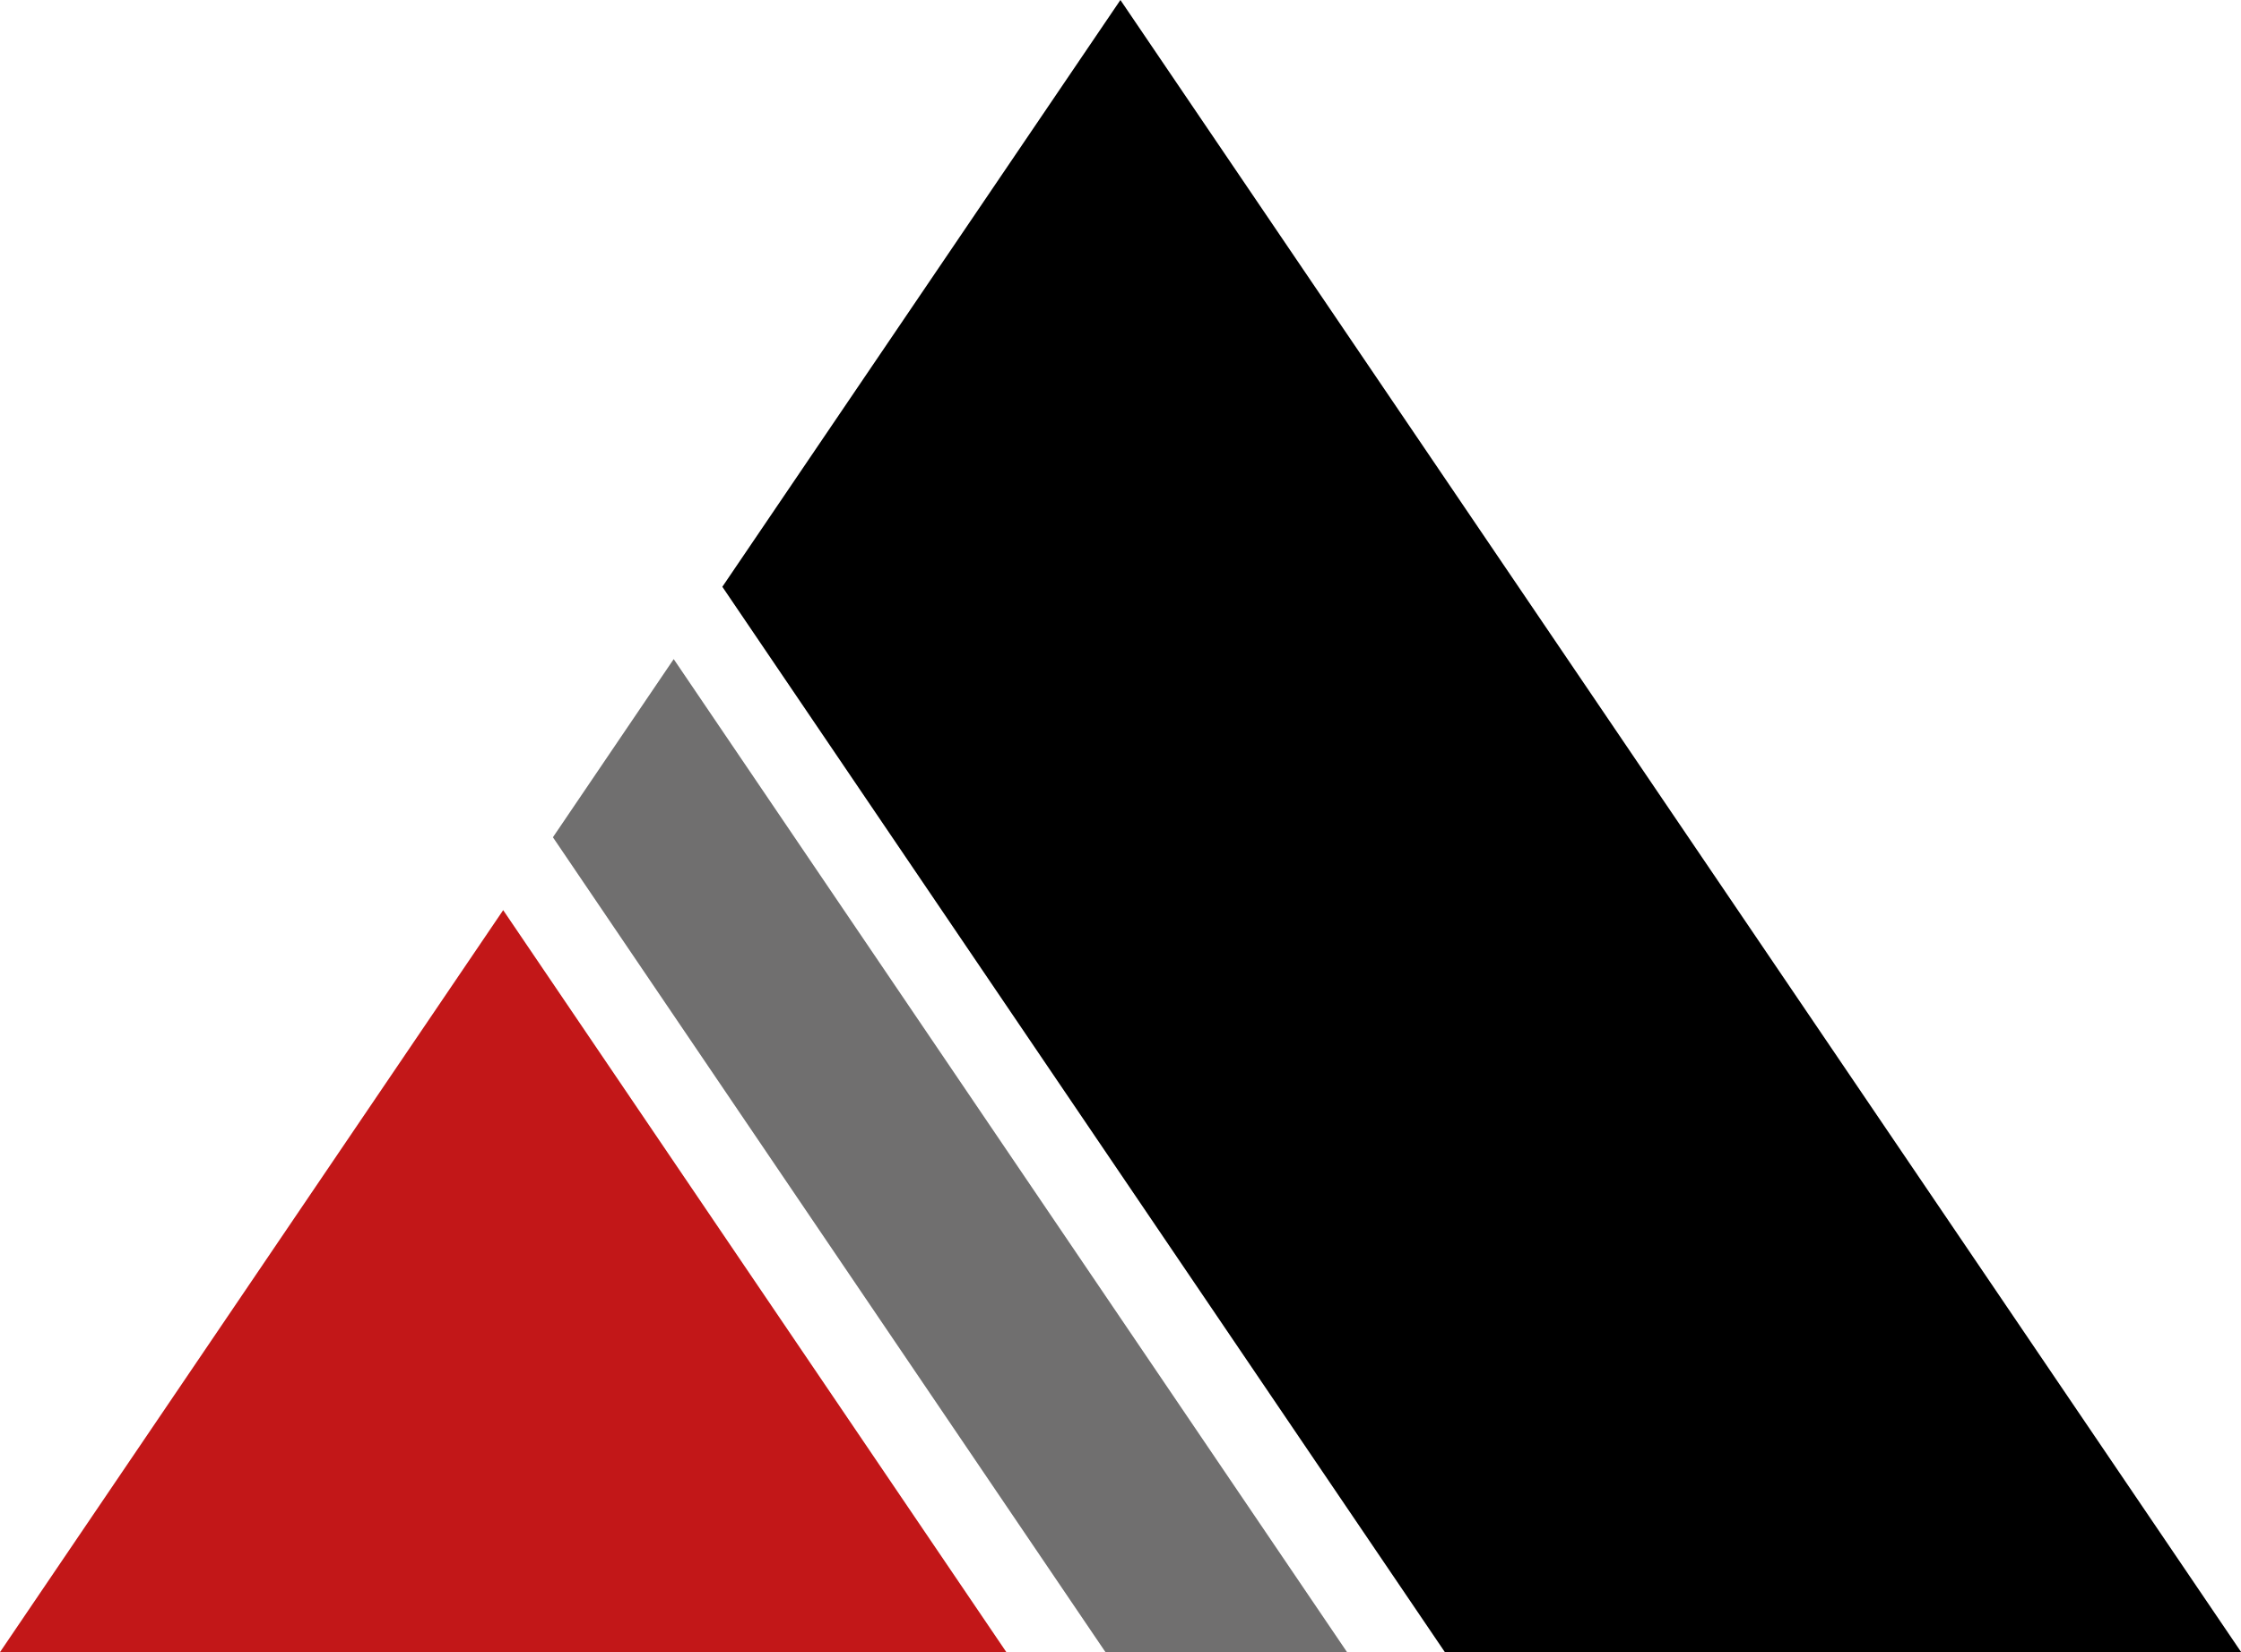
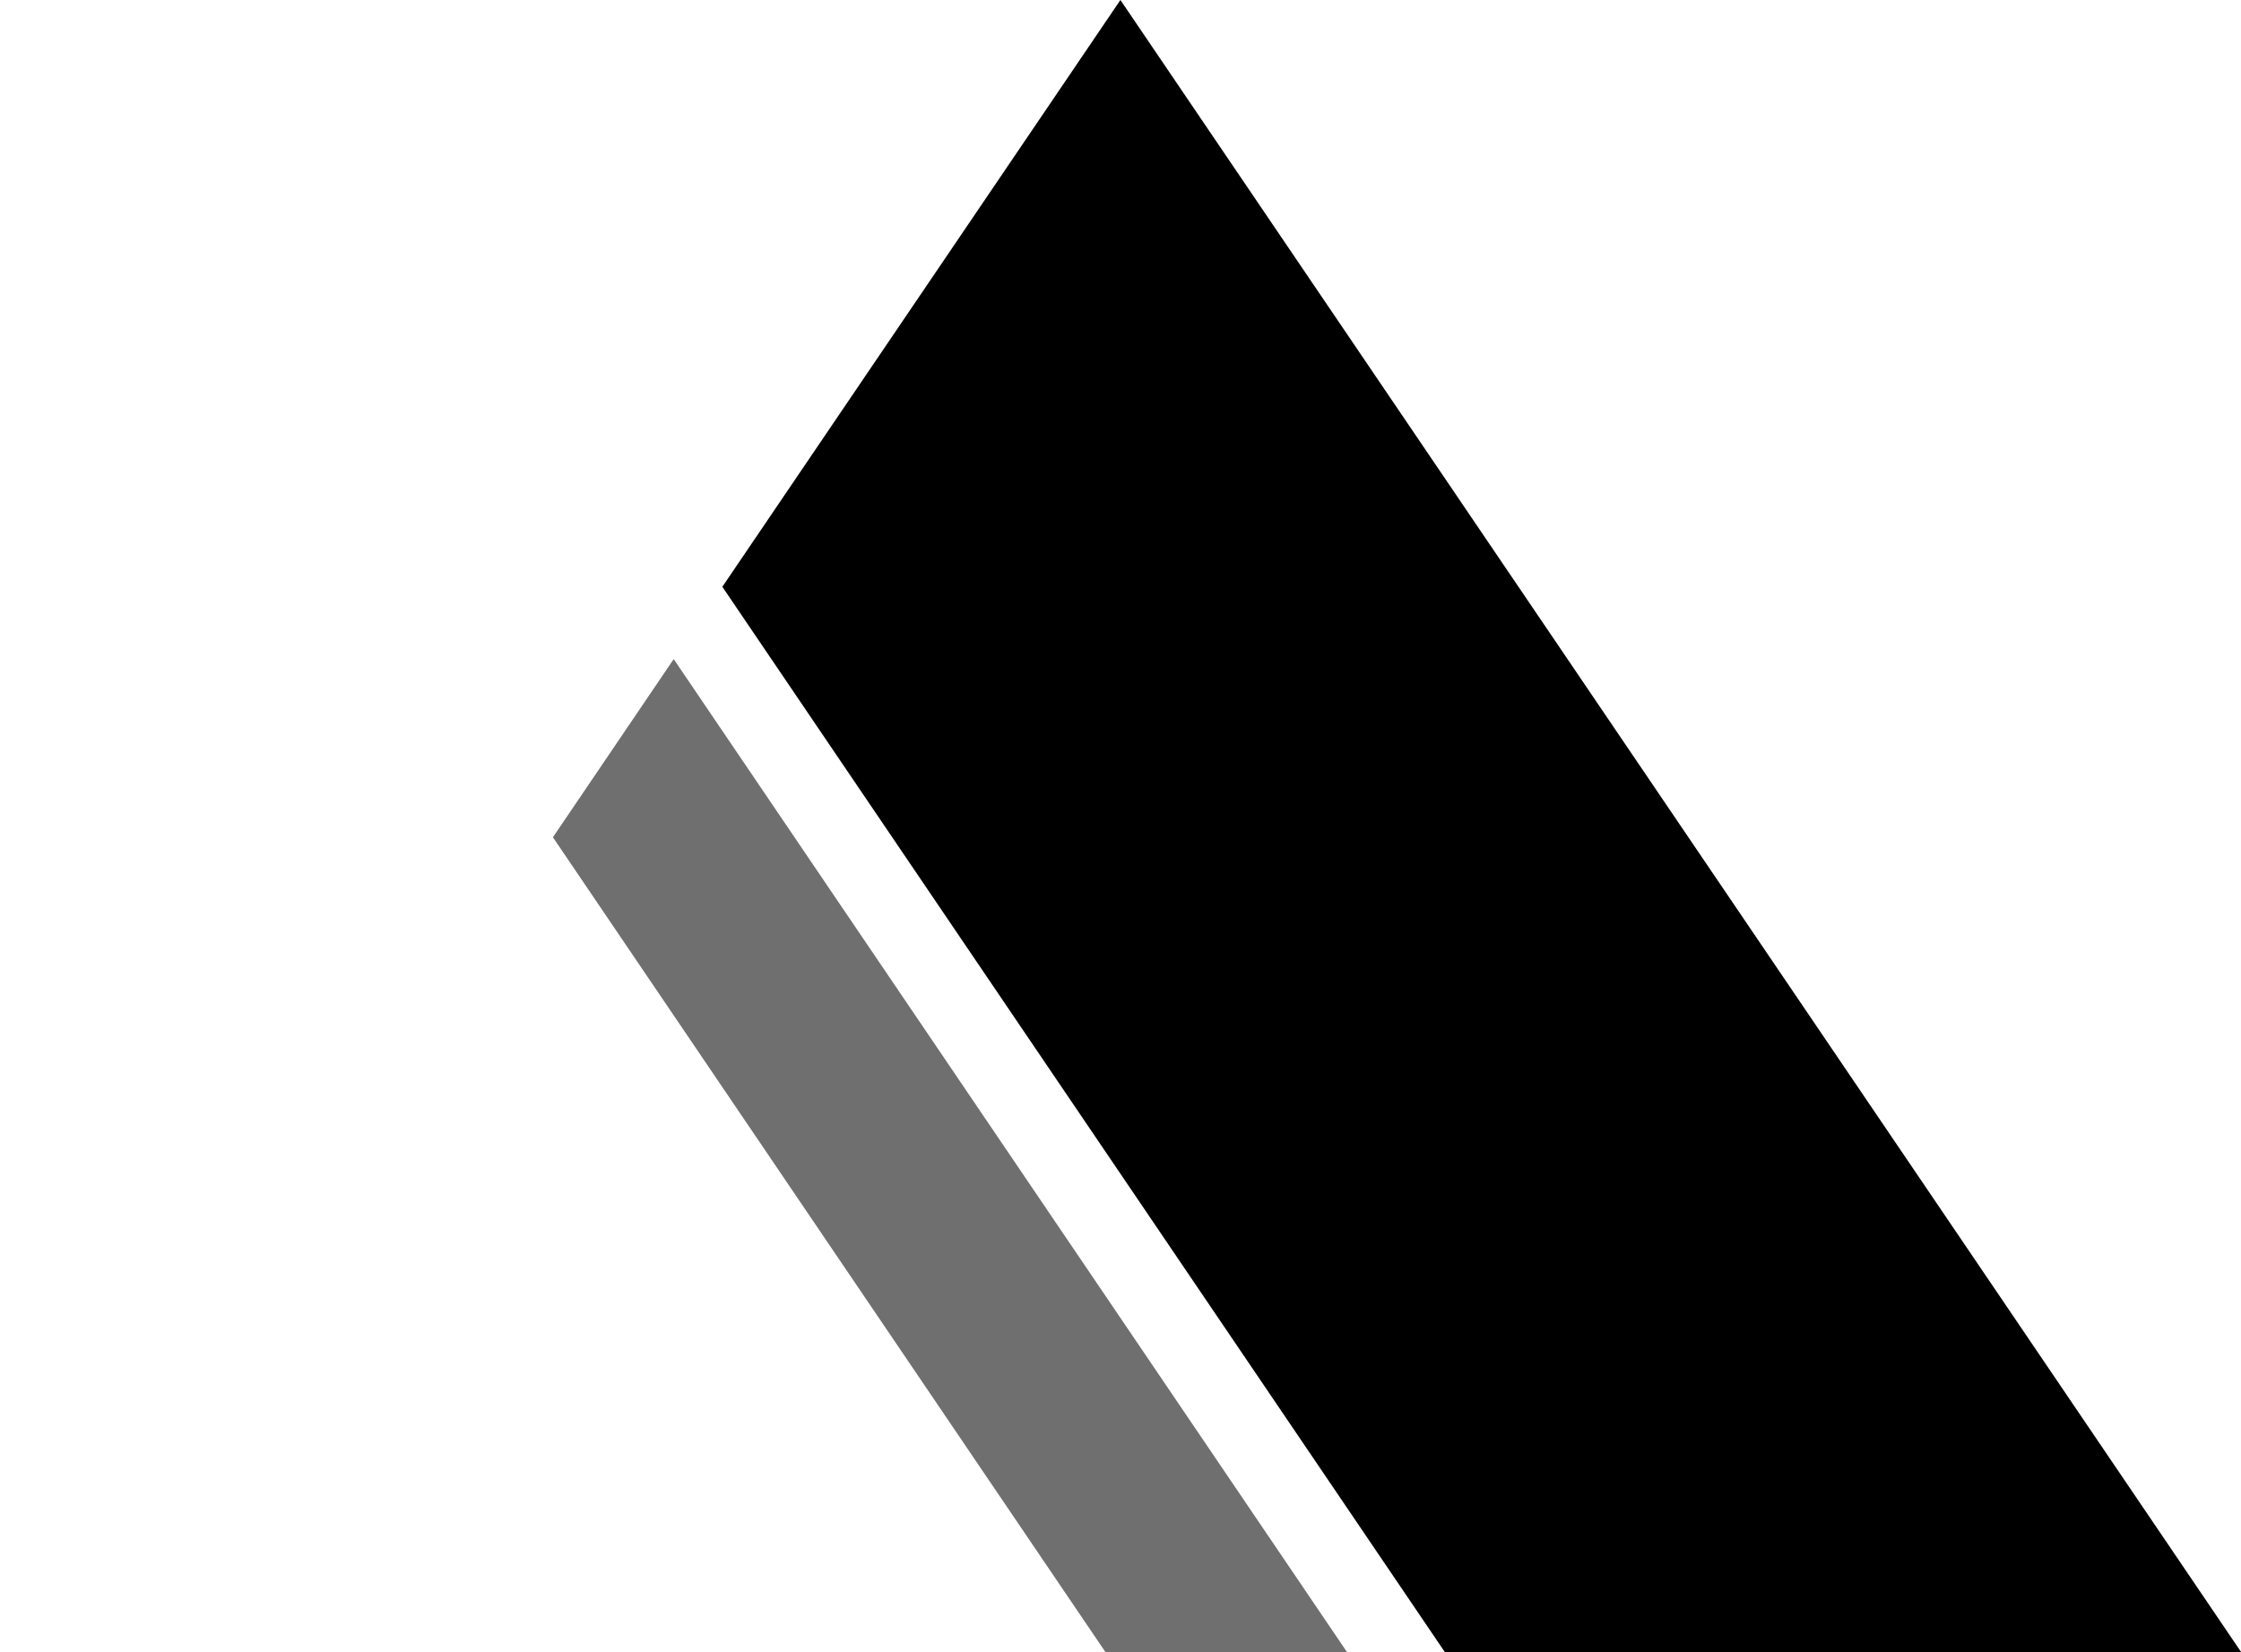
<svg xmlns="http://www.w3.org/2000/svg" id="Warstwa_2" data-name="Warstwa 2" viewBox="0 0 123.01 90.69">
  <defs>
    <style>
      .cls-1 {
        fill: #000;
      }

      .cls-1, .cls-2, .cls-3 {
        stroke-width: 0px;
      }

      .cls-2 {
        fill: #c21718;
      }

      .cls-3 {
        fill: #706f6f;
      }
    </style>
  </defs>
  <g id="Warstwa_2-2" data-name="Warstwa 2">
    <g>
      <path class="cls-1" d="M61.5,0c20.51,30.23,41.01,60.46,61.52,90.69-14.57,0-29.14,0-43.71,0l-39.66-58.48c7.28-10.74,14.56-21.47,21.85-32.21Z" />
-       <path class="cls-2" d="M0,90.69c9.21-13.58,18.41-27.15,27.62-40.73,9.21,13.58,18.41,27.15,27.62,40.73H0Z" />
      <path class="cls-3" d="M36.98,36.18c-2.21,3.26-4.42,6.52-6.63,9.78,10.11,14.91,20.22,29.82,30.33,44.73h13.26c-12.32-18.17-24.64-36.34-36.96-54.51Z" />
    </g>
  </g>
</svg>